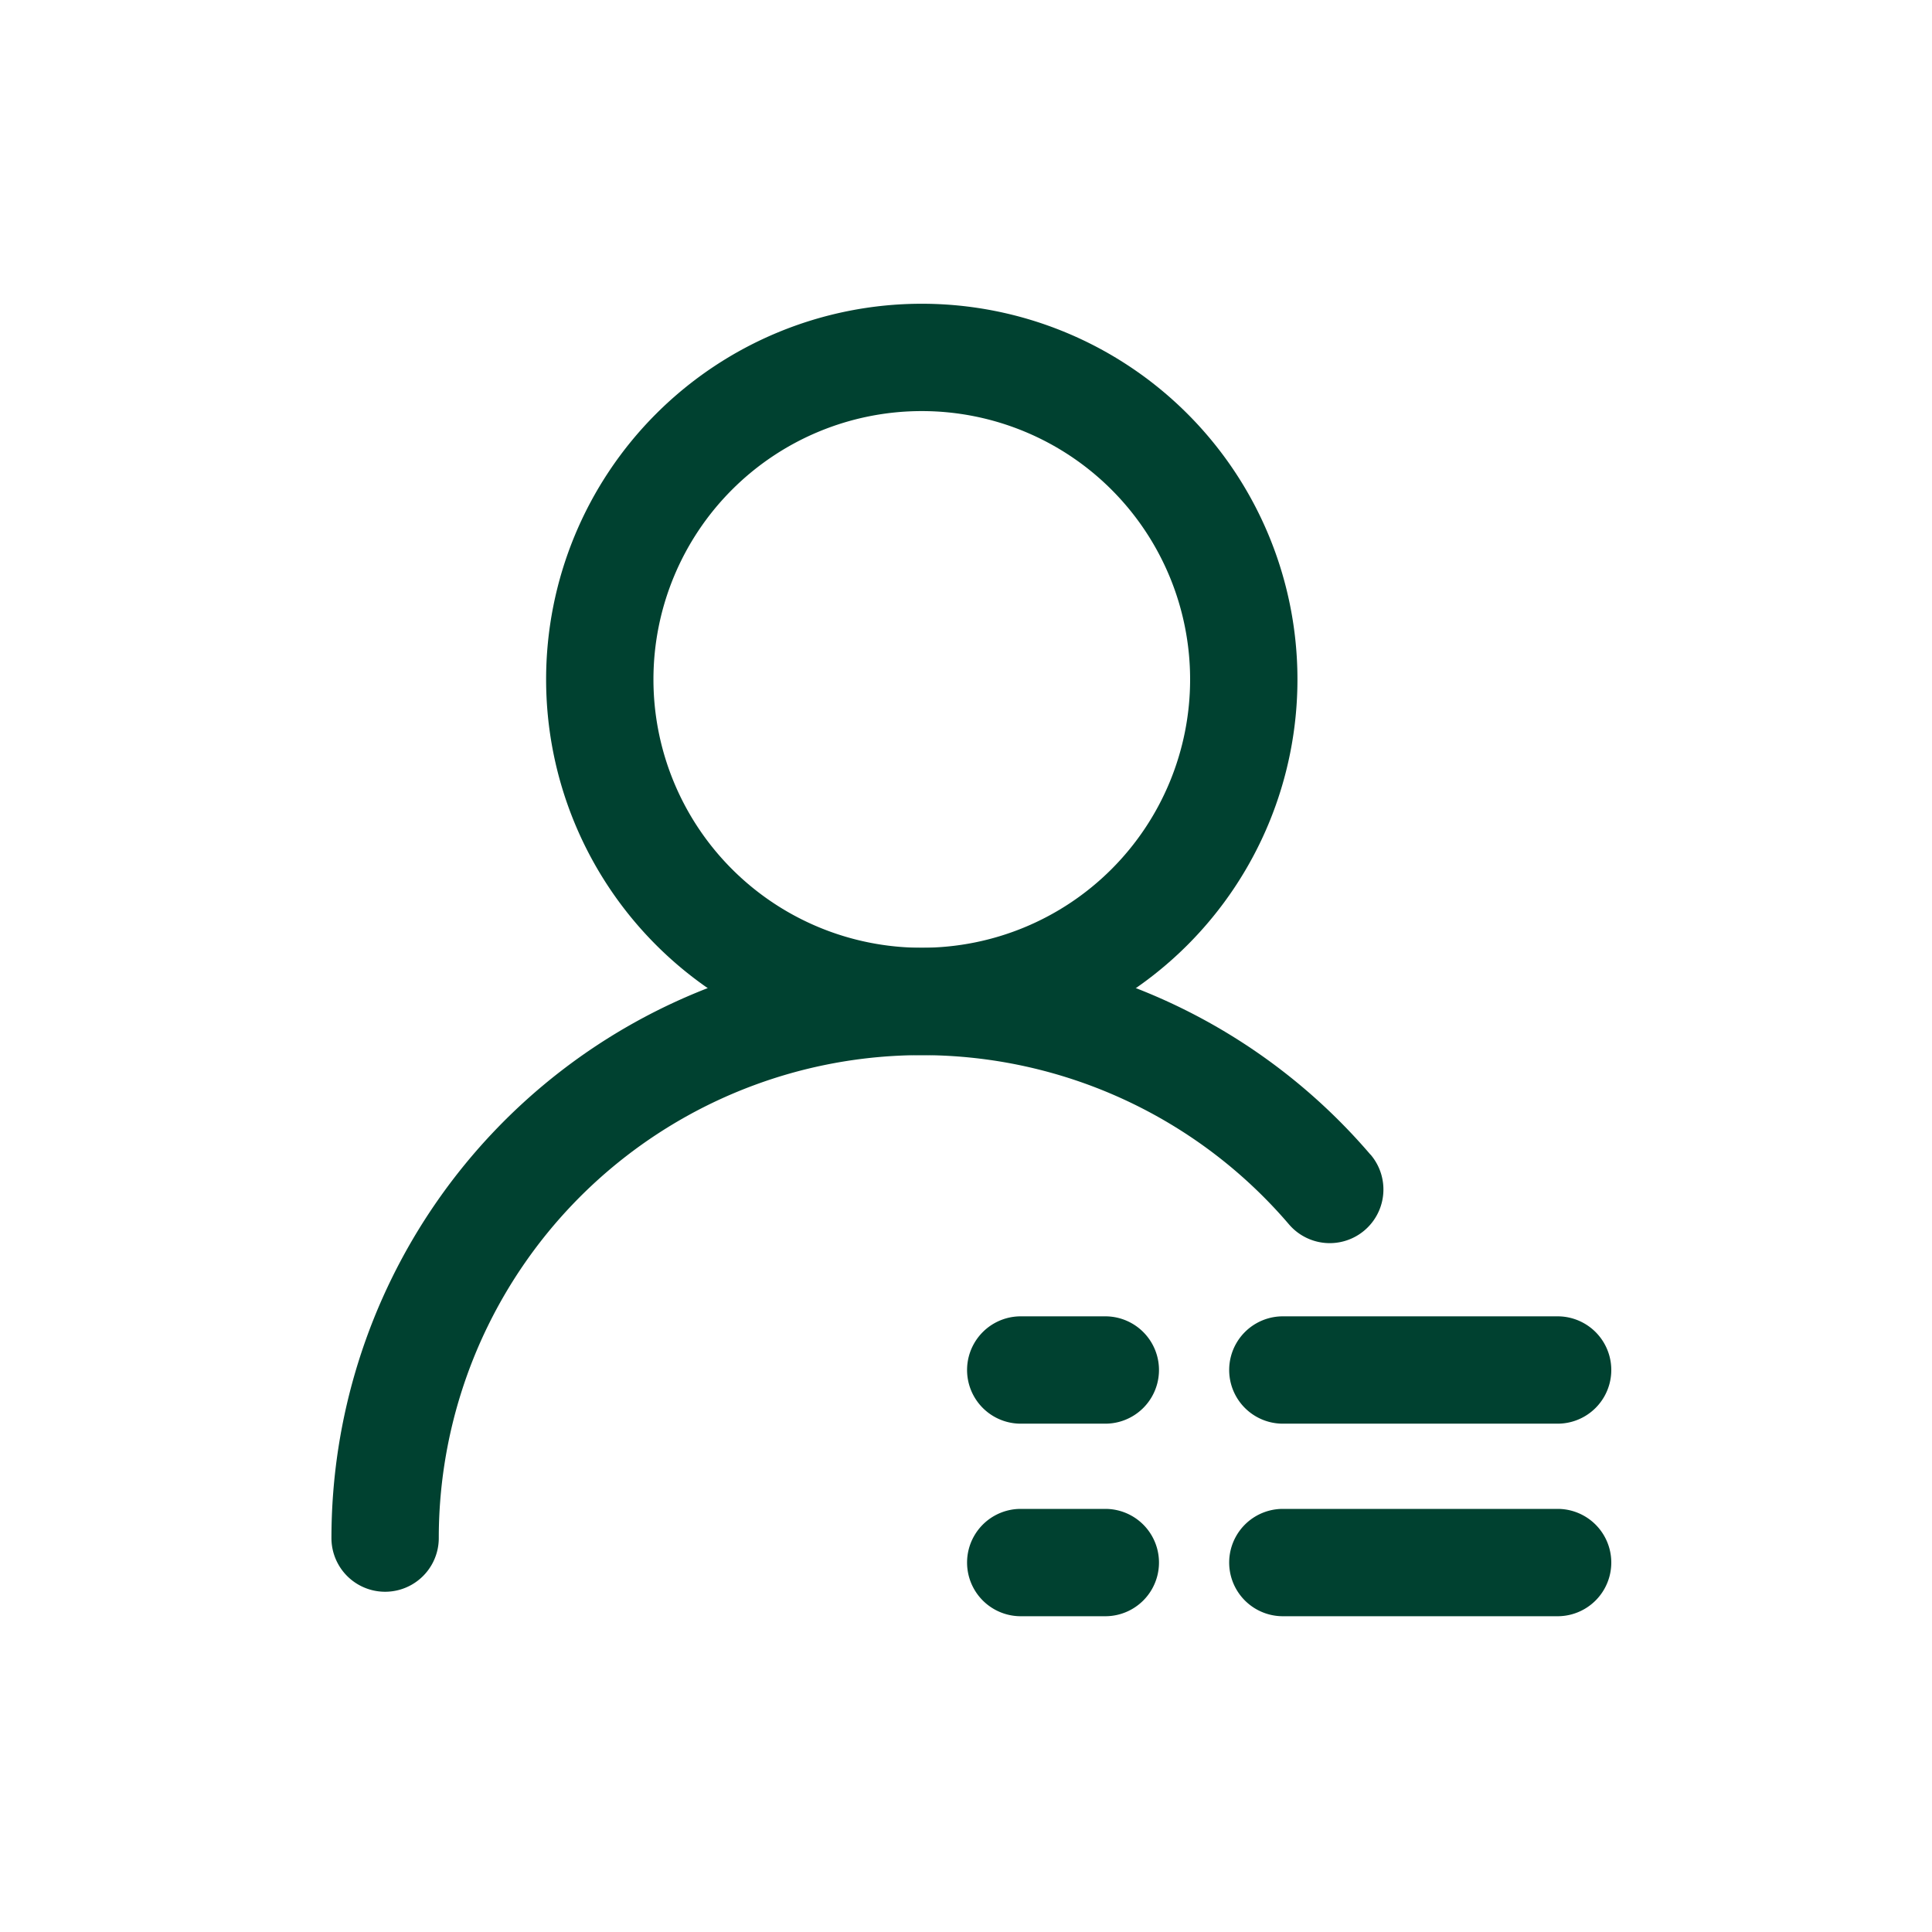
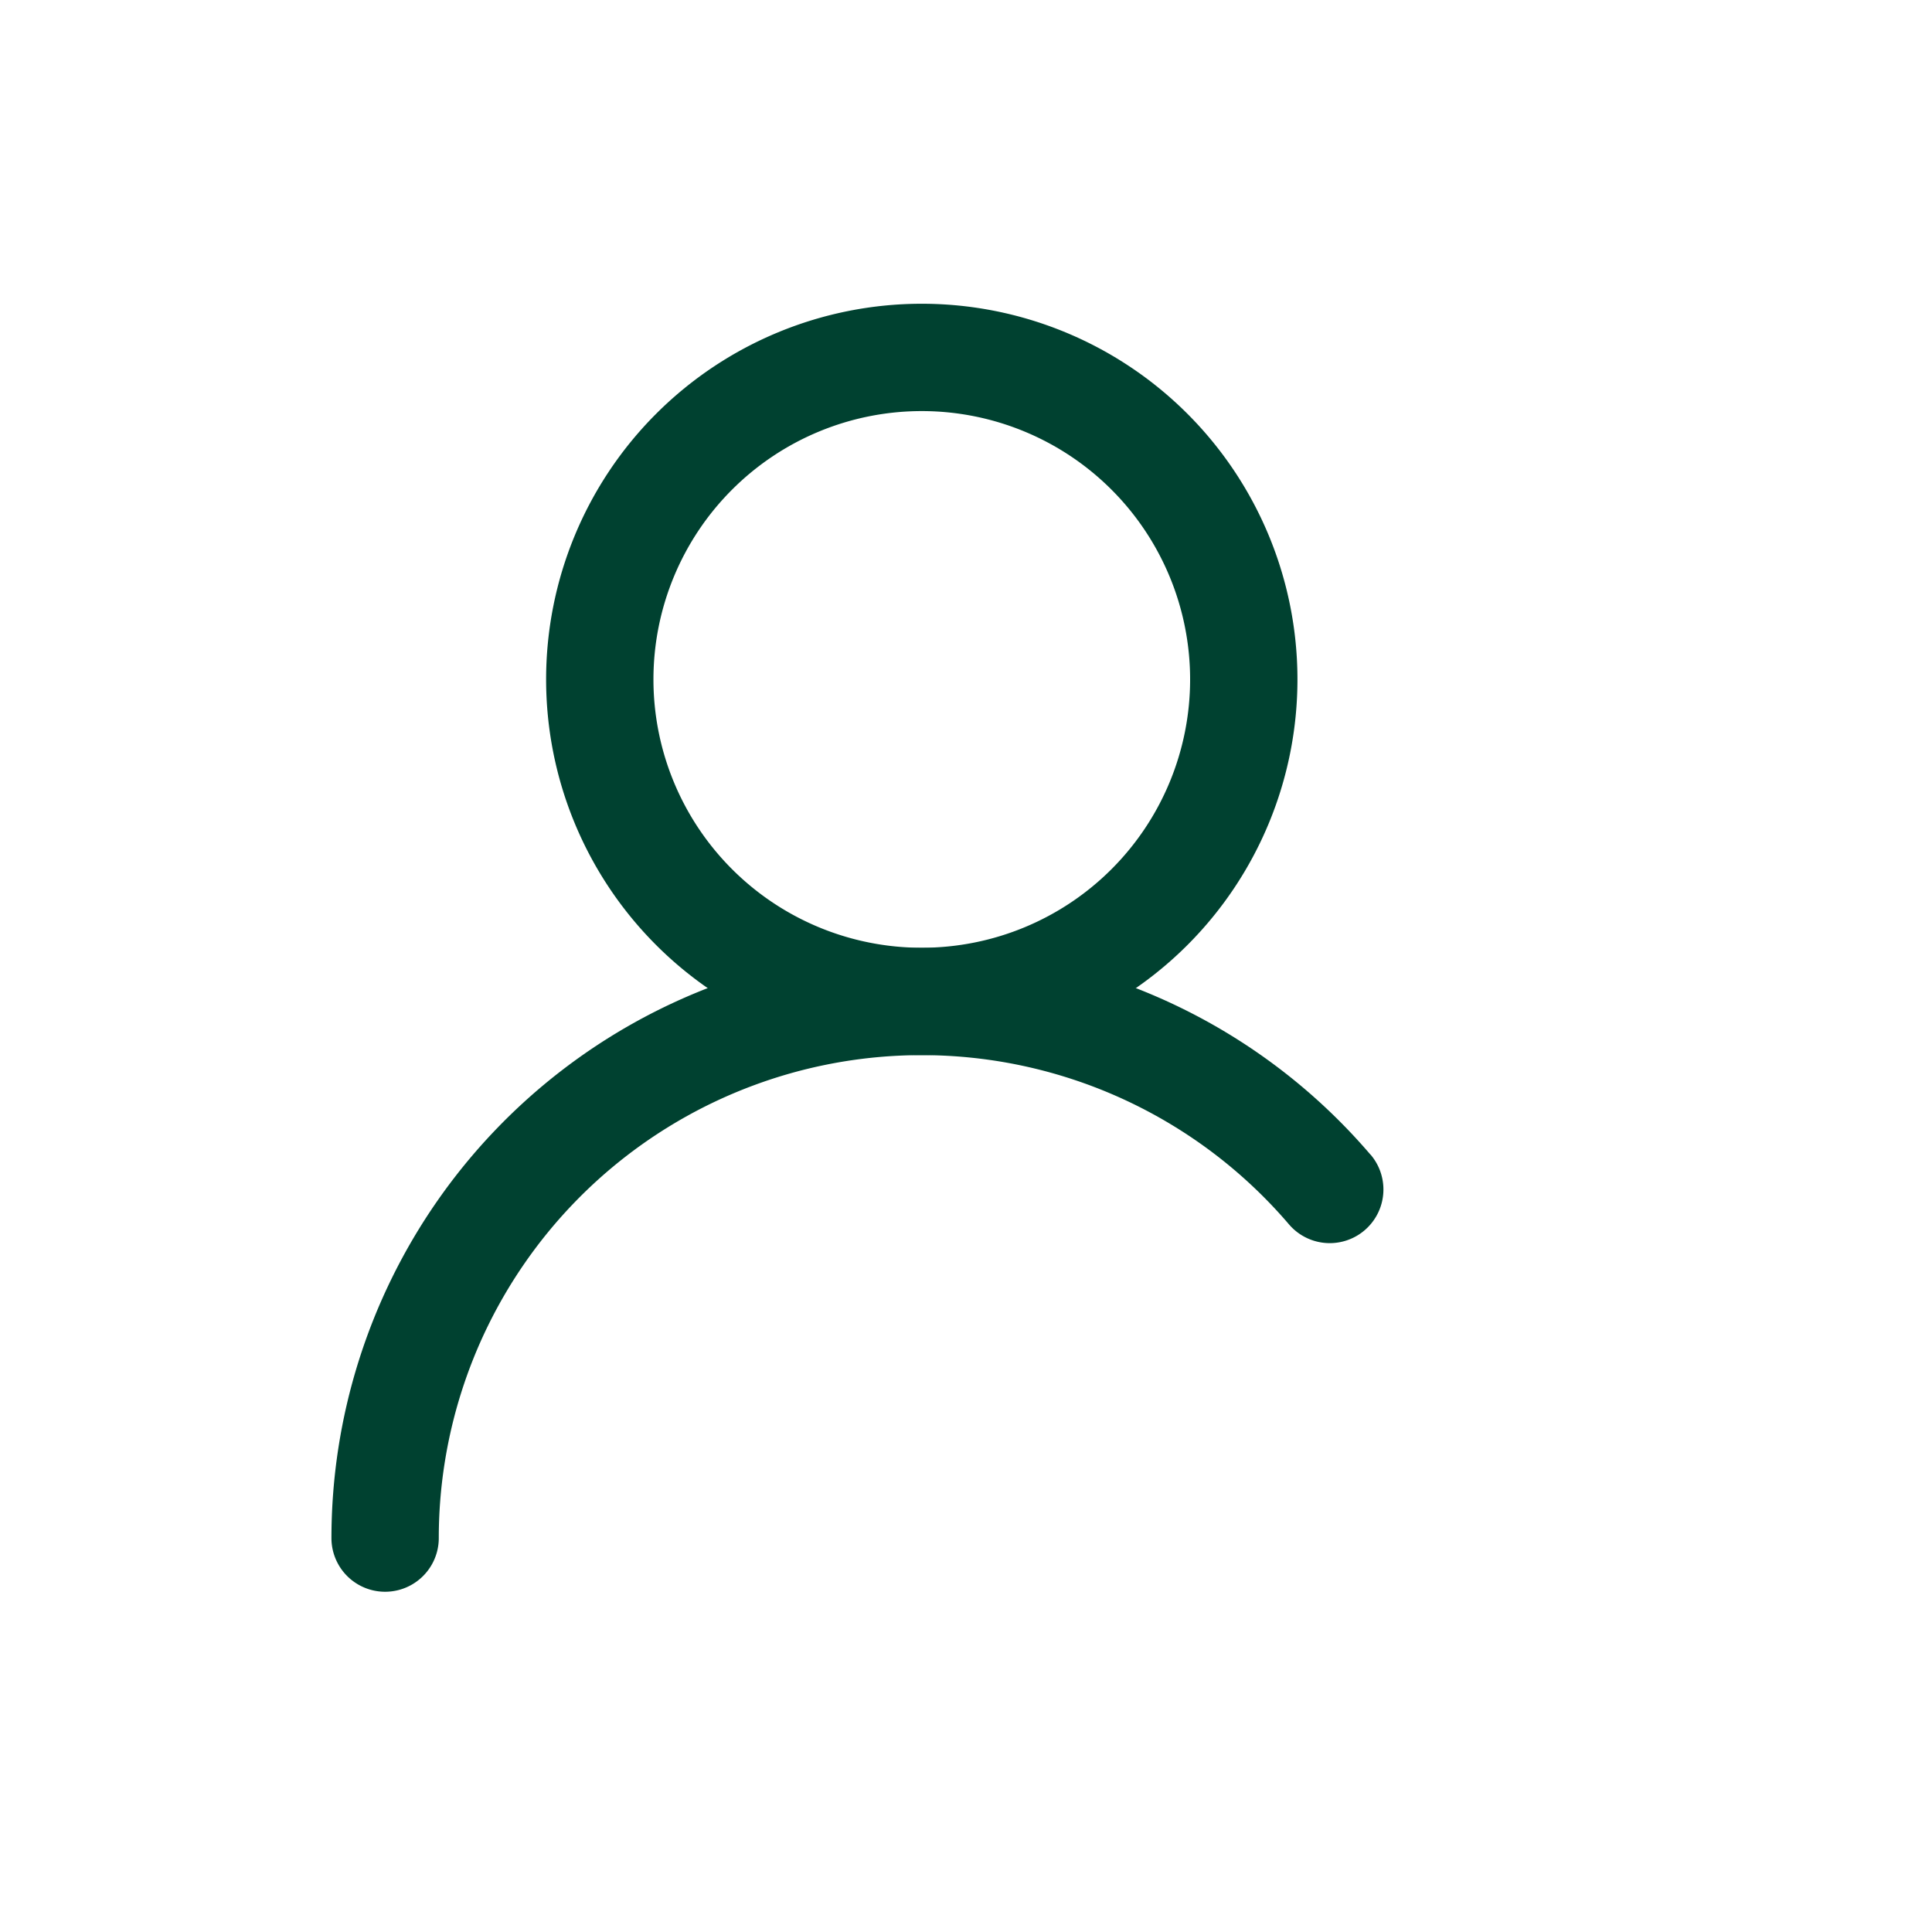
<svg xmlns="http://www.w3.org/2000/svg" t="1617779959008" class="icon" viewBox="0 0 1024 1024" version="1.1" p-id="4762" width="128" height="128">
  <defs>
    <style type="text/css" />
  </defs>
  <path d="M488.562 559.218a199.111 199.111 0 1 1 0-398.222 199.111 199.111 0 0 1 0 398.222z m0-56.889a142.222 142.222 0 1 0 0-284.444 142.222 142.222 0 0 0 0 284.444z" fill="#004130" p-id="4763" />
-   <path d="M726.414 611.954a28.444 28.444 0 1 1-43.236 36.978 256 256 0 0 0-450.617 166.286 28.444 28.444 0 1 1-56.889 0 312.889 312.889 0 0 1 550.684-203.264z" fill="#004130" p-id="4764" />
-   <path d="M825.515 697.685h-145.579a28.444 28.444 0 1 0 0 56.889h145.636a28.444 28.444 0 1 0 0-56.889zM825.515 799.744h-145.579a28.444 28.444 0 0 0 0 56.889h145.636a28.444 28.444 0 1 0 0-56.889zM585.899 697.685H541.013a28.444 28.444 0 1 0 0 56.889h44.828a28.444 28.444 0 1 0 0-56.889zM585.899 799.744H541.013a28.444 28.444 0 0 0 0 56.889h44.828a28.444 28.444 0 1 0 0-56.889z" fill="#004130" p-id="4765" />
+   <path d="M726.414 611.954a28.444 28.444 0 1 1-43.236 36.978 256 256 0 0 0-450.617 166.286 28.444 28.444 0 1 1-56.889 0 312.889 312.889 0 0 1 550.684-203.264" fill="#004130" p-id="4764" />
</svg>